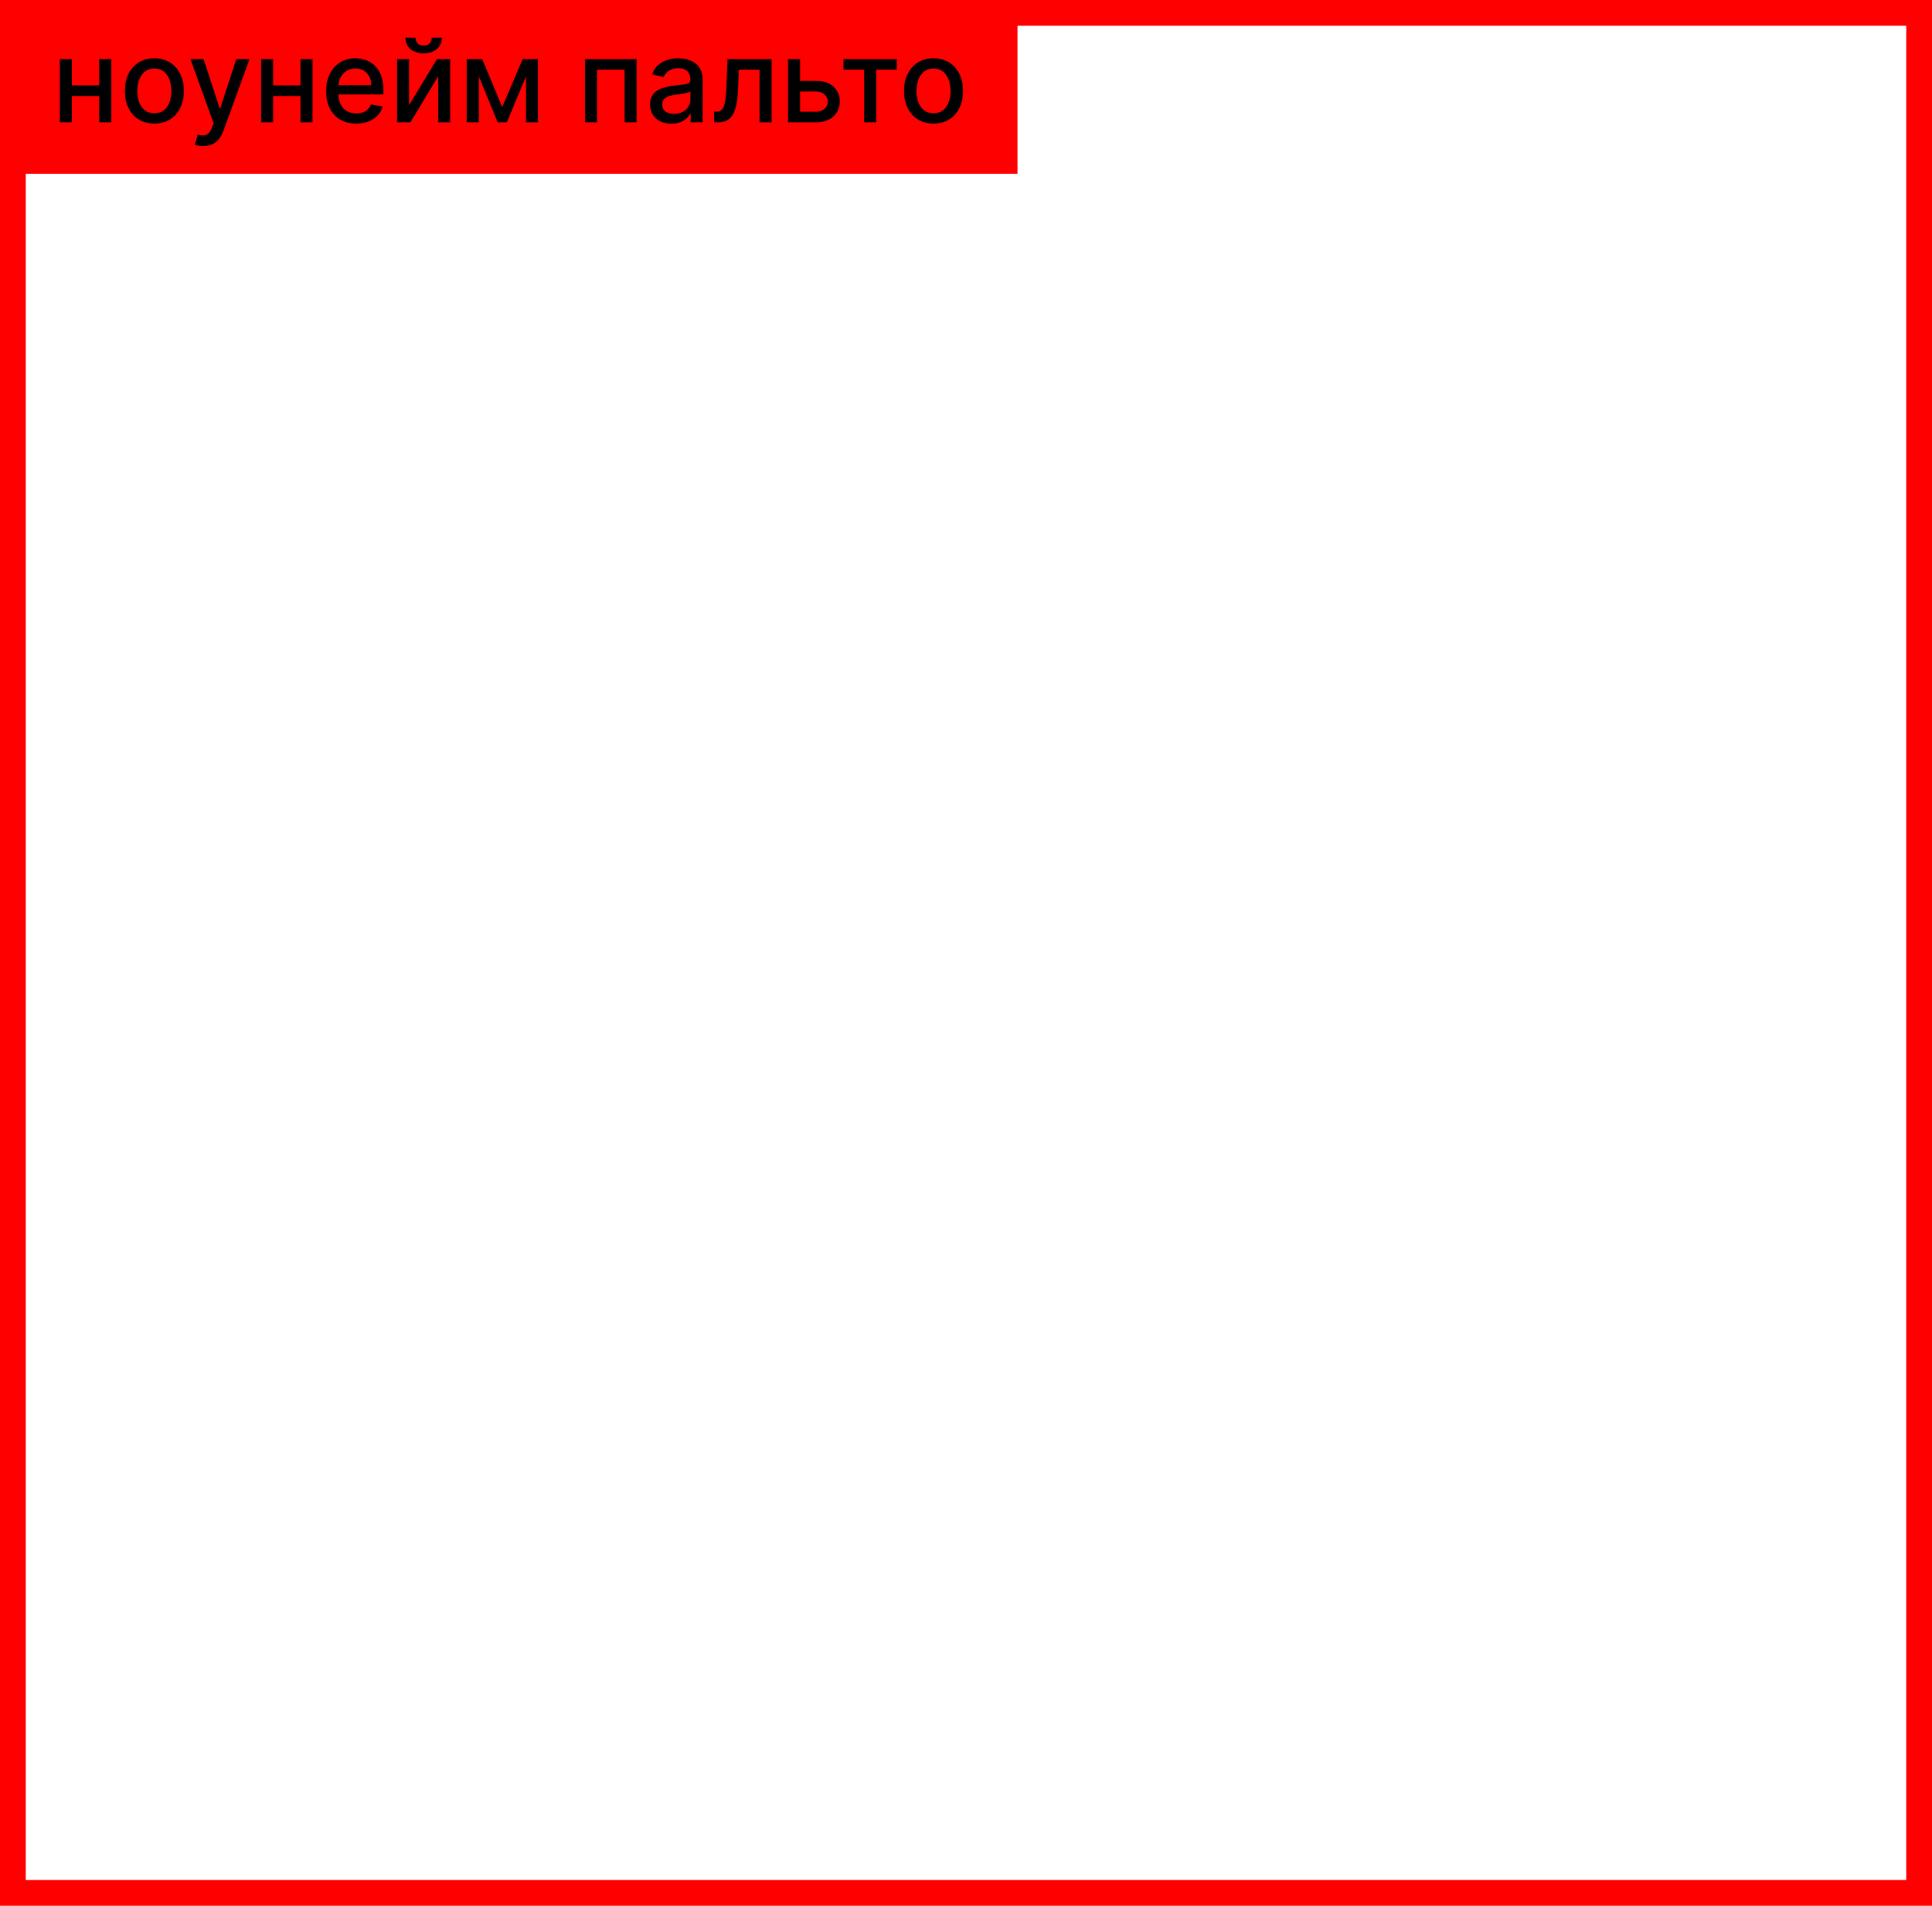
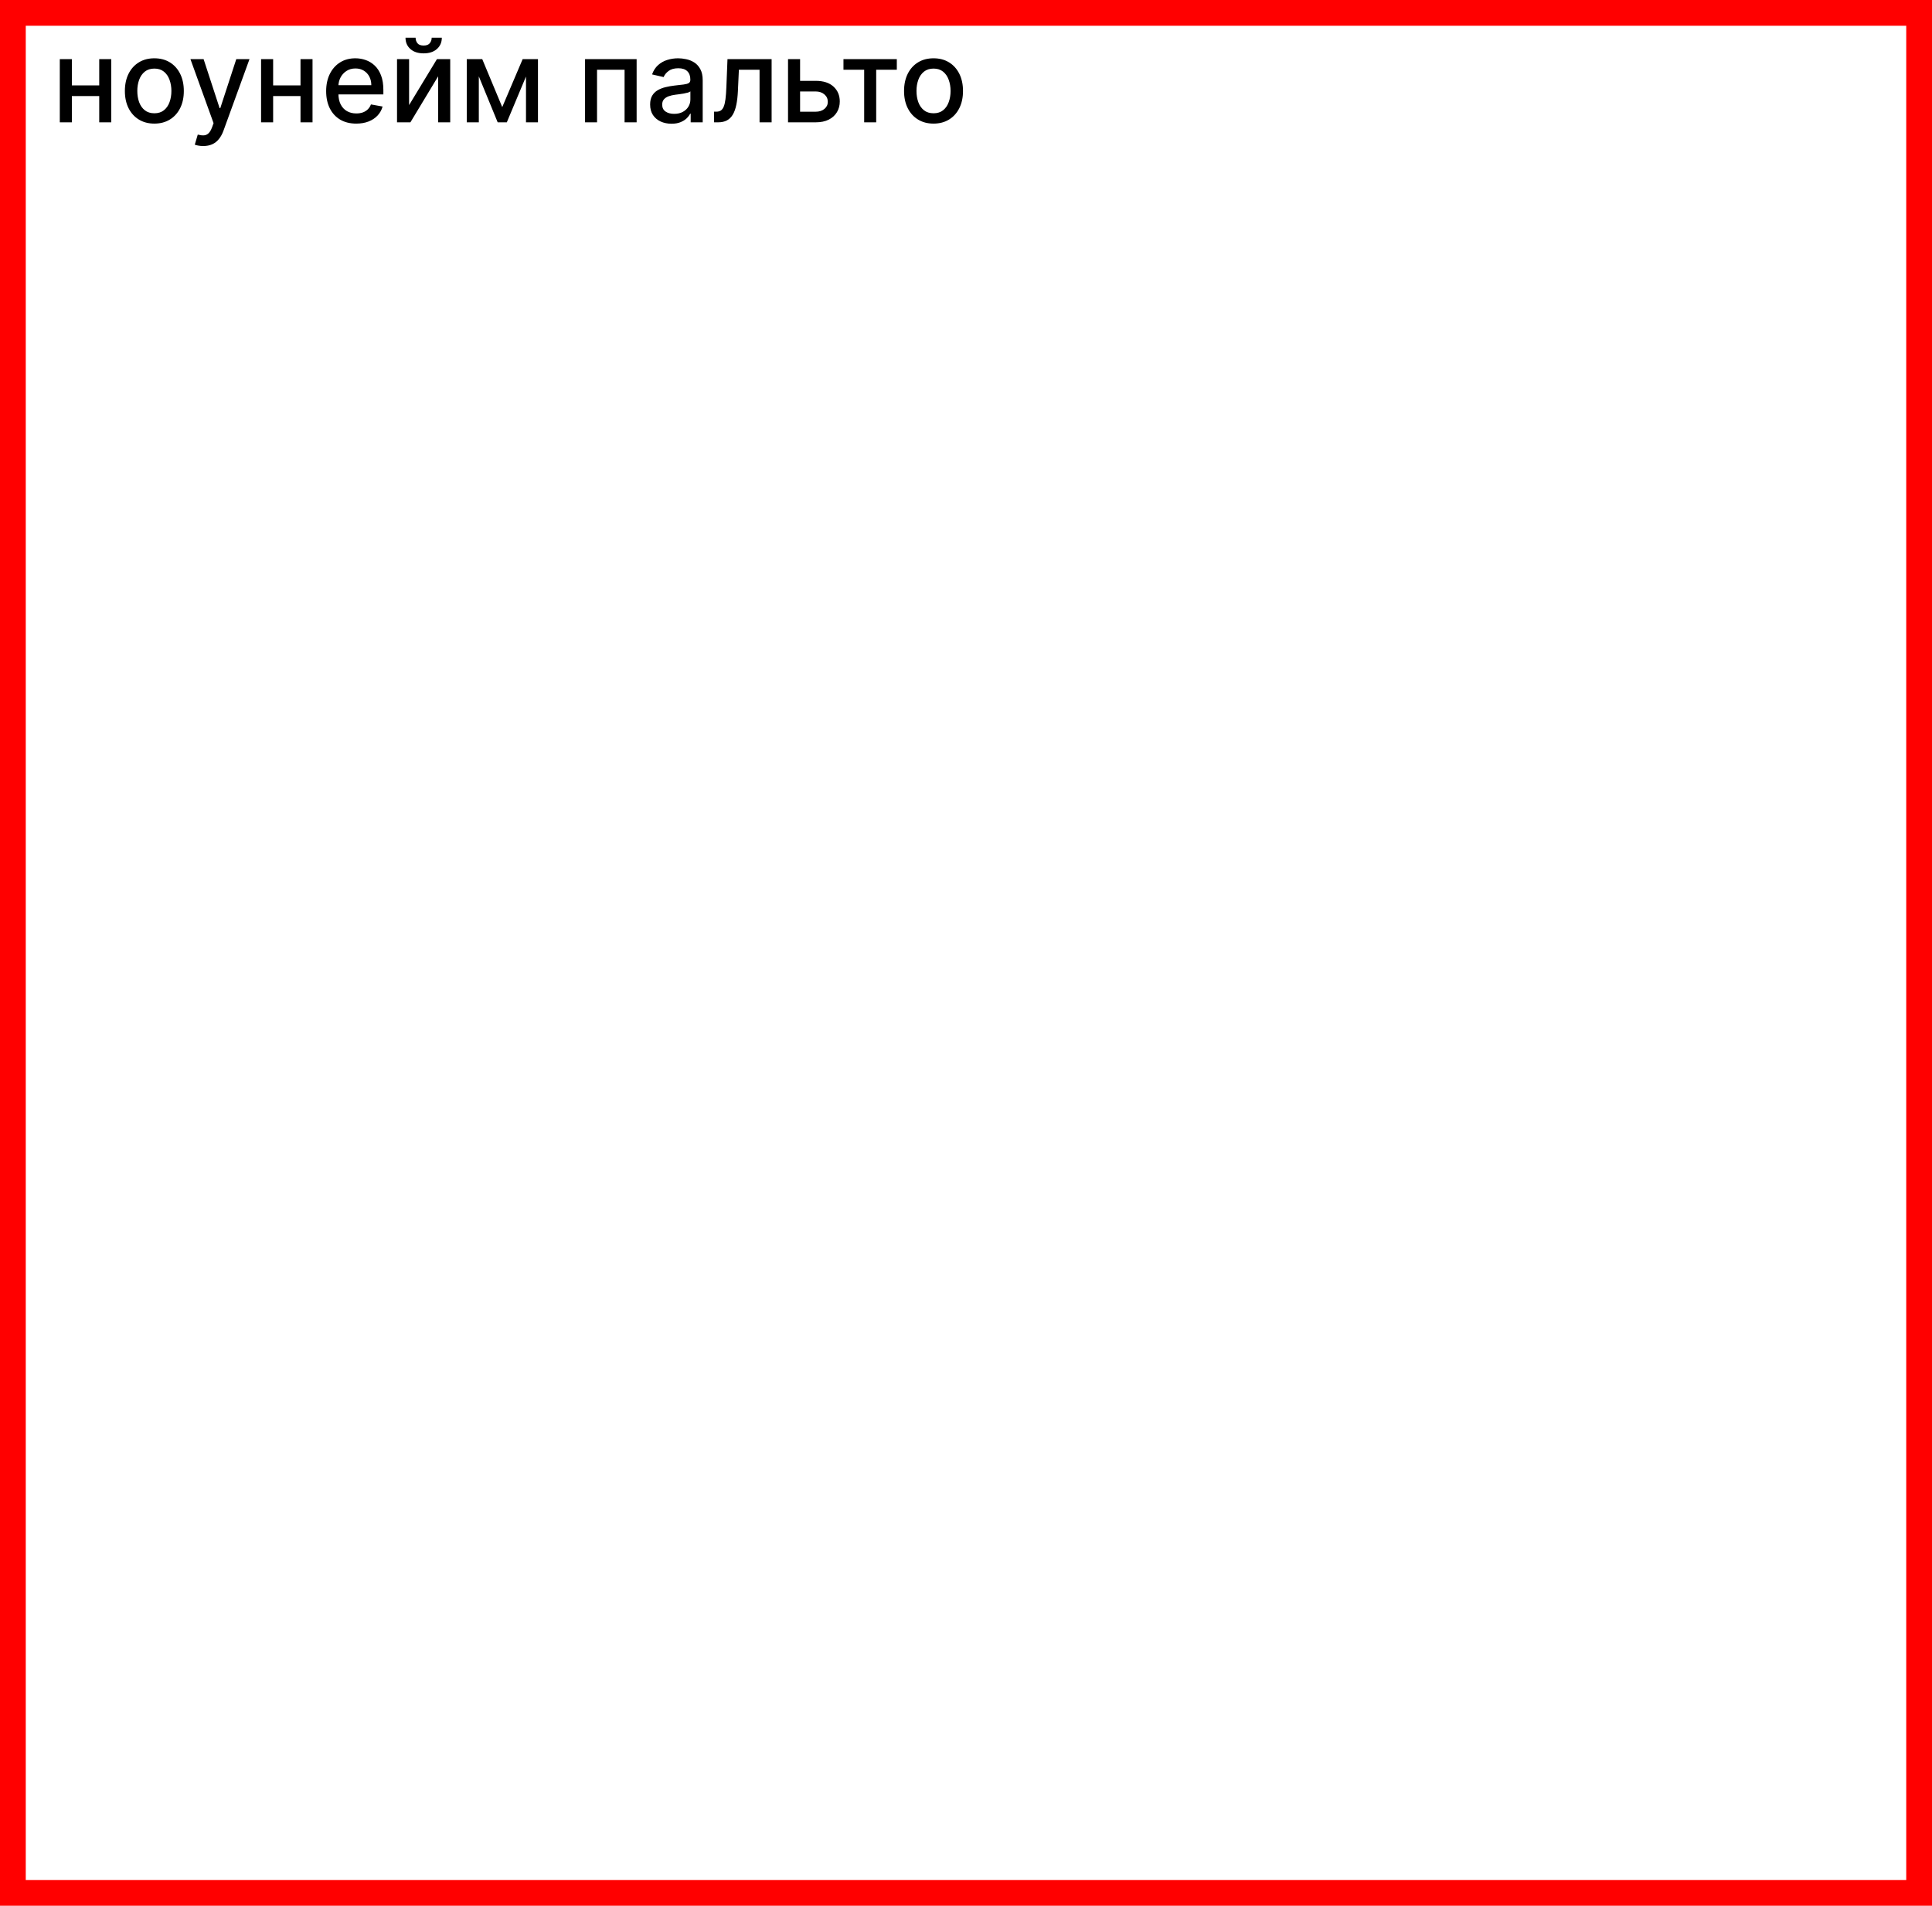
<svg xmlns="http://www.w3.org/2000/svg" width="300" height="296" viewBox="0 0 300 296" fill="none">
  <rect x="2" y="2" width="296" height="292" stroke="#FF0000" stroke-width="4" />
-   <rect x="3" y="3" width="155" height="24" fill="#FF0000" />
  <path d="M15.939 13.266V14.922H10.621V13.266H15.939ZM11.158 9.182V19H9.285V9.182H11.158ZM17.275 9.182V19H15.408V9.182H17.275ZM23.967 19.198C23.047 19.198 22.244 18.987 21.558 18.565C20.871 18.143 20.339 17.553 19.959 16.795C19.58 16.036 19.391 15.15 19.391 14.136C19.391 13.117 19.58 12.227 19.959 11.464C20.339 10.701 20.871 10.109 21.558 9.687C22.244 9.265 23.047 9.054 23.967 9.054C24.888 9.054 25.691 9.265 26.377 9.687C27.063 10.109 27.596 10.701 27.975 11.464C28.354 12.227 28.544 13.117 28.544 14.136C28.544 15.15 28.354 16.036 27.975 16.795C27.596 17.553 27.063 18.143 26.377 18.565C25.691 18.987 24.888 19.198 23.967 19.198ZM23.974 17.594C24.57 17.594 25.065 17.436 25.457 17.121C25.849 16.805 26.139 16.386 26.326 15.861C26.518 15.337 26.614 14.76 26.614 14.129C26.614 13.503 26.518 12.928 26.326 12.403C26.139 11.875 25.849 11.451 25.457 11.131C25.065 10.812 24.57 10.652 23.974 10.652C23.373 10.652 22.874 10.812 22.478 11.131C22.086 11.451 21.794 11.875 21.602 12.403C21.415 12.928 21.321 13.503 21.321 14.129C21.321 14.76 21.415 15.337 21.602 15.861C21.794 16.386 22.086 16.805 22.478 17.121C22.874 17.436 23.373 17.594 23.974 17.594ZM31.552 22.682C31.266 22.682 31.006 22.658 30.772 22.611C30.537 22.569 30.363 22.522 30.247 22.471L30.708 20.905C31.057 20.999 31.368 21.039 31.641 21.026C31.914 21.014 32.154 20.911 32.363 20.72C32.576 20.528 32.764 20.215 32.926 19.78L33.162 19.128L29.57 9.182H31.615L34.102 16.801H34.204L36.691 9.182H38.742L34.696 20.31C34.509 20.822 34.27 21.254 33.98 21.608C33.691 21.966 33.346 22.234 32.945 22.413C32.544 22.592 32.08 22.682 31.552 22.682ZM47.193 13.266V14.922H41.875V13.266H47.193ZM42.412 9.182V19H40.539V9.182H42.412ZM48.529 9.182V19H46.662V9.182H48.529ZM55.317 19.198C54.35 19.198 53.517 18.991 52.818 18.578C52.123 18.16 51.586 17.575 51.207 16.82C50.832 16.062 50.645 15.173 50.645 14.155C50.645 13.149 50.832 12.263 51.207 11.496C51.586 10.729 52.115 10.13 52.792 9.7C53.474 9.269 54.271 9.054 55.183 9.054C55.737 9.054 56.274 9.146 56.794 9.329C57.314 9.512 57.78 9.8 58.194 10.192C58.607 10.584 58.933 11.093 59.172 11.72C59.41 12.342 59.529 13.098 59.529 13.989V14.666H51.725V13.234H57.657C57.657 12.732 57.554 12.286 57.35 11.898C57.145 11.506 56.858 11.197 56.487 10.972C56.12 10.746 55.69 10.633 55.196 10.633C54.659 10.633 54.19 10.765 53.789 11.029C53.393 11.289 53.086 11.63 52.869 12.052C52.656 12.47 52.549 12.923 52.549 13.413V14.532C52.549 15.188 52.664 15.746 52.895 16.207C53.129 16.667 53.455 17.018 53.873 17.261C54.29 17.5 54.778 17.619 55.336 17.619C55.699 17.619 56.029 17.568 56.327 17.466C56.625 17.359 56.883 17.202 57.1 16.993C57.318 16.784 57.484 16.526 57.599 16.22L59.408 16.546C59.263 17.078 59.003 17.545 58.628 17.945C58.258 18.342 57.791 18.651 57.228 18.872C56.67 19.09 56.033 19.198 55.317 19.198ZM63.523 16.322L67.85 9.182H69.909V19H68.036V11.854L63.727 19H61.65V9.182H63.523V16.322ZM67.032 5.858H68.605C68.605 6.578 68.349 7.164 67.838 7.616C67.33 8.063 66.644 8.287 65.779 8.287C64.918 8.287 64.235 8.063 63.727 7.616C63.22 7.164 62.967 6.578 62.967 5.858H64.533C64.533 6.178 64.627 6.461 64.814 6.708C65.002 6.951 65.323 7.072 65.779 7.072C66.227 7.072 66.546 6.951 66.738 6.708C66.934 6.465 67.032 6.182 67.032 5.858ZM77.988 16.635L81.159 9.182H82.808L78.698 19H77.279L73.252 9.182H74.882L77.988 16.635ZM74.351 9.182V19H72.478V9.182H74.351ZM81.676 19V9.182H83.536V19H81.676ZM90.847 19V9.182H98.856V19H96.984V10.831H92.707V19H90.847ZM104.269 19.217C103.647 19.217 103.084 19.102 102.581 18.872C102.079 18.638 101.68 18.299 101.386 17.856C101.096 17.413 100.952 16.869 100.952 16.226C100.952 15.672 101.058 15.216 101.271 14.858C101.484 14.5 101.772 14.217 102.134 14.008C102.496 13.799 102.901 13.641 103.349 13.535C103.796 13.428 104.252 13.347 104.716 13.292C105.305 13.224 105.782 13.168 106.148 13.126C106.515 13.079 106.781 13.004 106.947 12.902C107.113 12.8 107.197 12.633 107.197 12.403V12.359C107.197 11.8 107.039 11.368 106.724 11.061C106.412 10.754 105.948 10.601 105.33 10.601C104.687 10.601 104.18 10.744 103.809 11.029C103.442 11.31 103.189 11.624 103.048 11.969L101.252 11.56C101.465 10.963 101.776 10.482 102.185 10.115C102.599 9.744 103.074 9.476 103.611 9.31C104.148 9.139 104.712 9.054 105.305 9.054C105.697 9.054 106.112 9.101 106.551 9.195C106.994 9.284 107.407 9.45 107.791 9.693C108.179 9.936 108.496 10.283 108.743 10.735C108.991 11.182 109.114 11.764 109.114 12.48V19H107.248V17.658H107.171C107.047 17.905 106.862 18.148 106.615 18.386C106.368 18.625 106.05 18.823 105.662 18.981C105.275 19.139 104.81 19.217 104.269 19.217ZM104.684 17.683C105.213 17.683 105.665 17.579 106.04 17.37C106.419 17.161 106.706 16.889 106.903 16.552C107.103 16.211 107.203 15.847 107.203 15.459V14.193C107.135 14.261 107.003 14.325 106.807 14.385C106.615 14.44 106.395 14.489 106.148 14.532C105.901 14.57 105.66 14.607 105.426 14.641C105.192 14.671 104.996 14.696 104.838 14.717C104.467 14.764 104.128 14.843 103.822 14.954C103.519 15.065 103.276 15.224 103.093 15.433C102.914 15.638 102.824 15.911 102.824 16.251C102.824 16.724 102.999 17.082 103.349 17.325C103.698 17.564 104.143 17.683 104.684 17.683ZM110.886 19L110.88 17.345H111.232C111.504 17.345 111.732 17.287 111.915 17.172C112.103 17.053 112.256 16.852 112.376 16.571C112.495 16.29 112.587 15.902 112.651 15.408C112.714 14.909 112.761 14.283 112.791 13.528L112.964 9.182H119.816V19H117.943V10.831H114.734L114.581 14.168C114.543 14.977 114.46 15.685 114.332 16.29C114.208 16.895 114.027 17.4 113.788 17.805C113.55 18.205 113.243 18.506 112.868 18.706C112.493 18.902 112.037 19 111.5 19H110.886ZM123.803 12.557H126.654C127.856 12.557 128.78 12.855 129.428 13.452C130.076 14.048 130.4 14.818 130.4 15.759C130.4 16.373 130.255 16.925 129.965 17.415C129.675 17.905 129.251 18.293 128.693 18.578C128.135 18.859 127.455 19 126.654 19H122.365V9.182H124.238V17.351H126.654C127.204 17.351 127.655 17.208 128.009 16.923C128.363 16.633 128.54 16.264 128.54 15.817C128.54 15.344 128.363 14.958 128.009 14.66C127.655 14.357 127.204 14.206 126.654 14.206H123.803V12.557ZM130.973 10.831V9.182H139.257V10.831H136.055V19H134.189V10.831H130.973ZM144.958 19.198C144.037 19.198 143.234 18.987 142.548 18.565C141.862 18.143 141.329 17.553 140.95 16.795C140.57 16.036 140.381 15.15 140.381 14.136C140.381 13.117 140.57 12.227 140.95 11.464C141.329 10.701 141.862 10.109 142.548 9.687C143.234 9.265 144.037 9.054 144.958 9.054C145.878 9.054 146.681 9.265 147.367 9.687C148.053 10.109 148.586 10.701 148.965 11.464C149.345 12.227 149.534 13.117 149.534 14.136C149.534 15.15 149.345 16.036 148.965 16.795C148.586 17.553 148.053 18.143 147.367 18.565C146.681 18.987 145.878 19.198 144.958 19.198ZM144.964 17.594C145.561 17.594 146.055 17.436 146.447 17.121C146.839 16.805 147.129 16.386 147.316 15.861C147.508 15.337 147.604 14.76 147.604 14.129C147.604 13.503 147.508 12.928 147.316 12.403C147.129 11.875 146.839 11.451 146.447 11.131C146.055 10.812 145.561 10.652 144.964 10.652C144.363 10.652 143.865 10.812 143.468 11.131C143.076 11.451 142.784 11.875 142.593 12.403C142.405 12.928 142.311 13.503 142.311 14.129C142.311 14.76 142.405 15.337 142.593 15.861C142.784 16.386 143.076 16.805 143.468 17.121C143.865 17.436 144.363 17.594 144.964 17.594Z" fill="black" />
</svg>